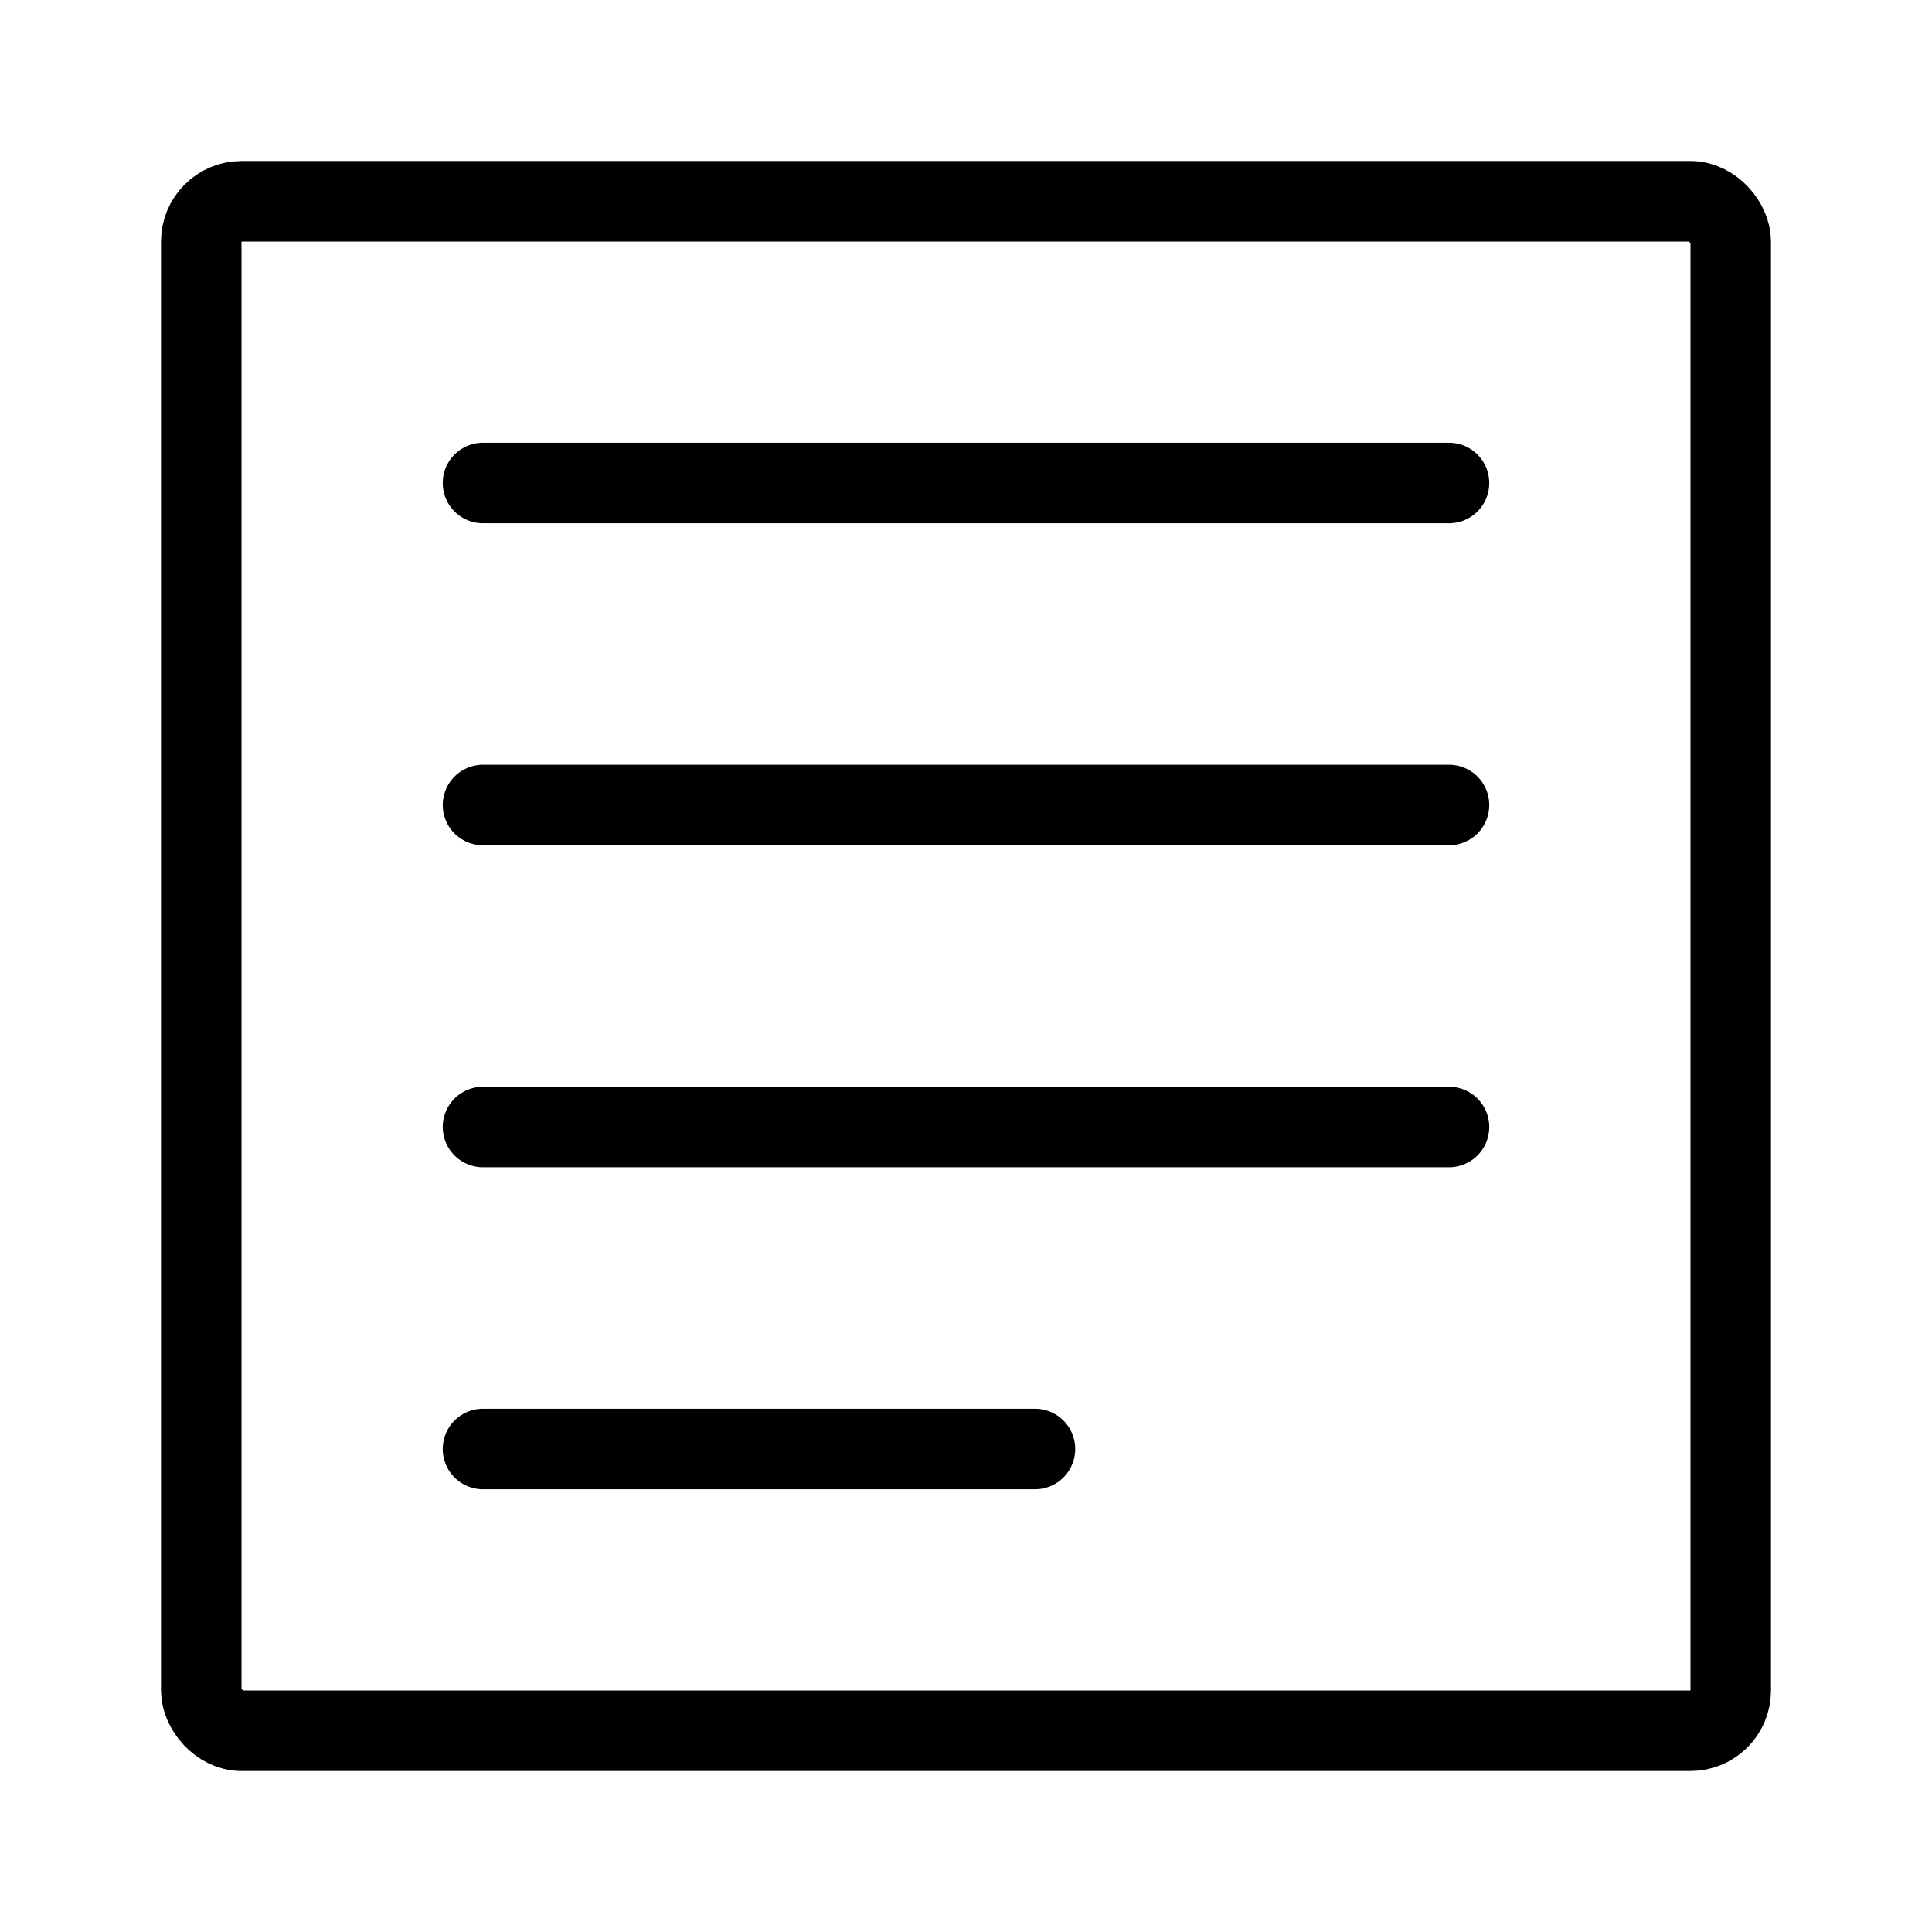
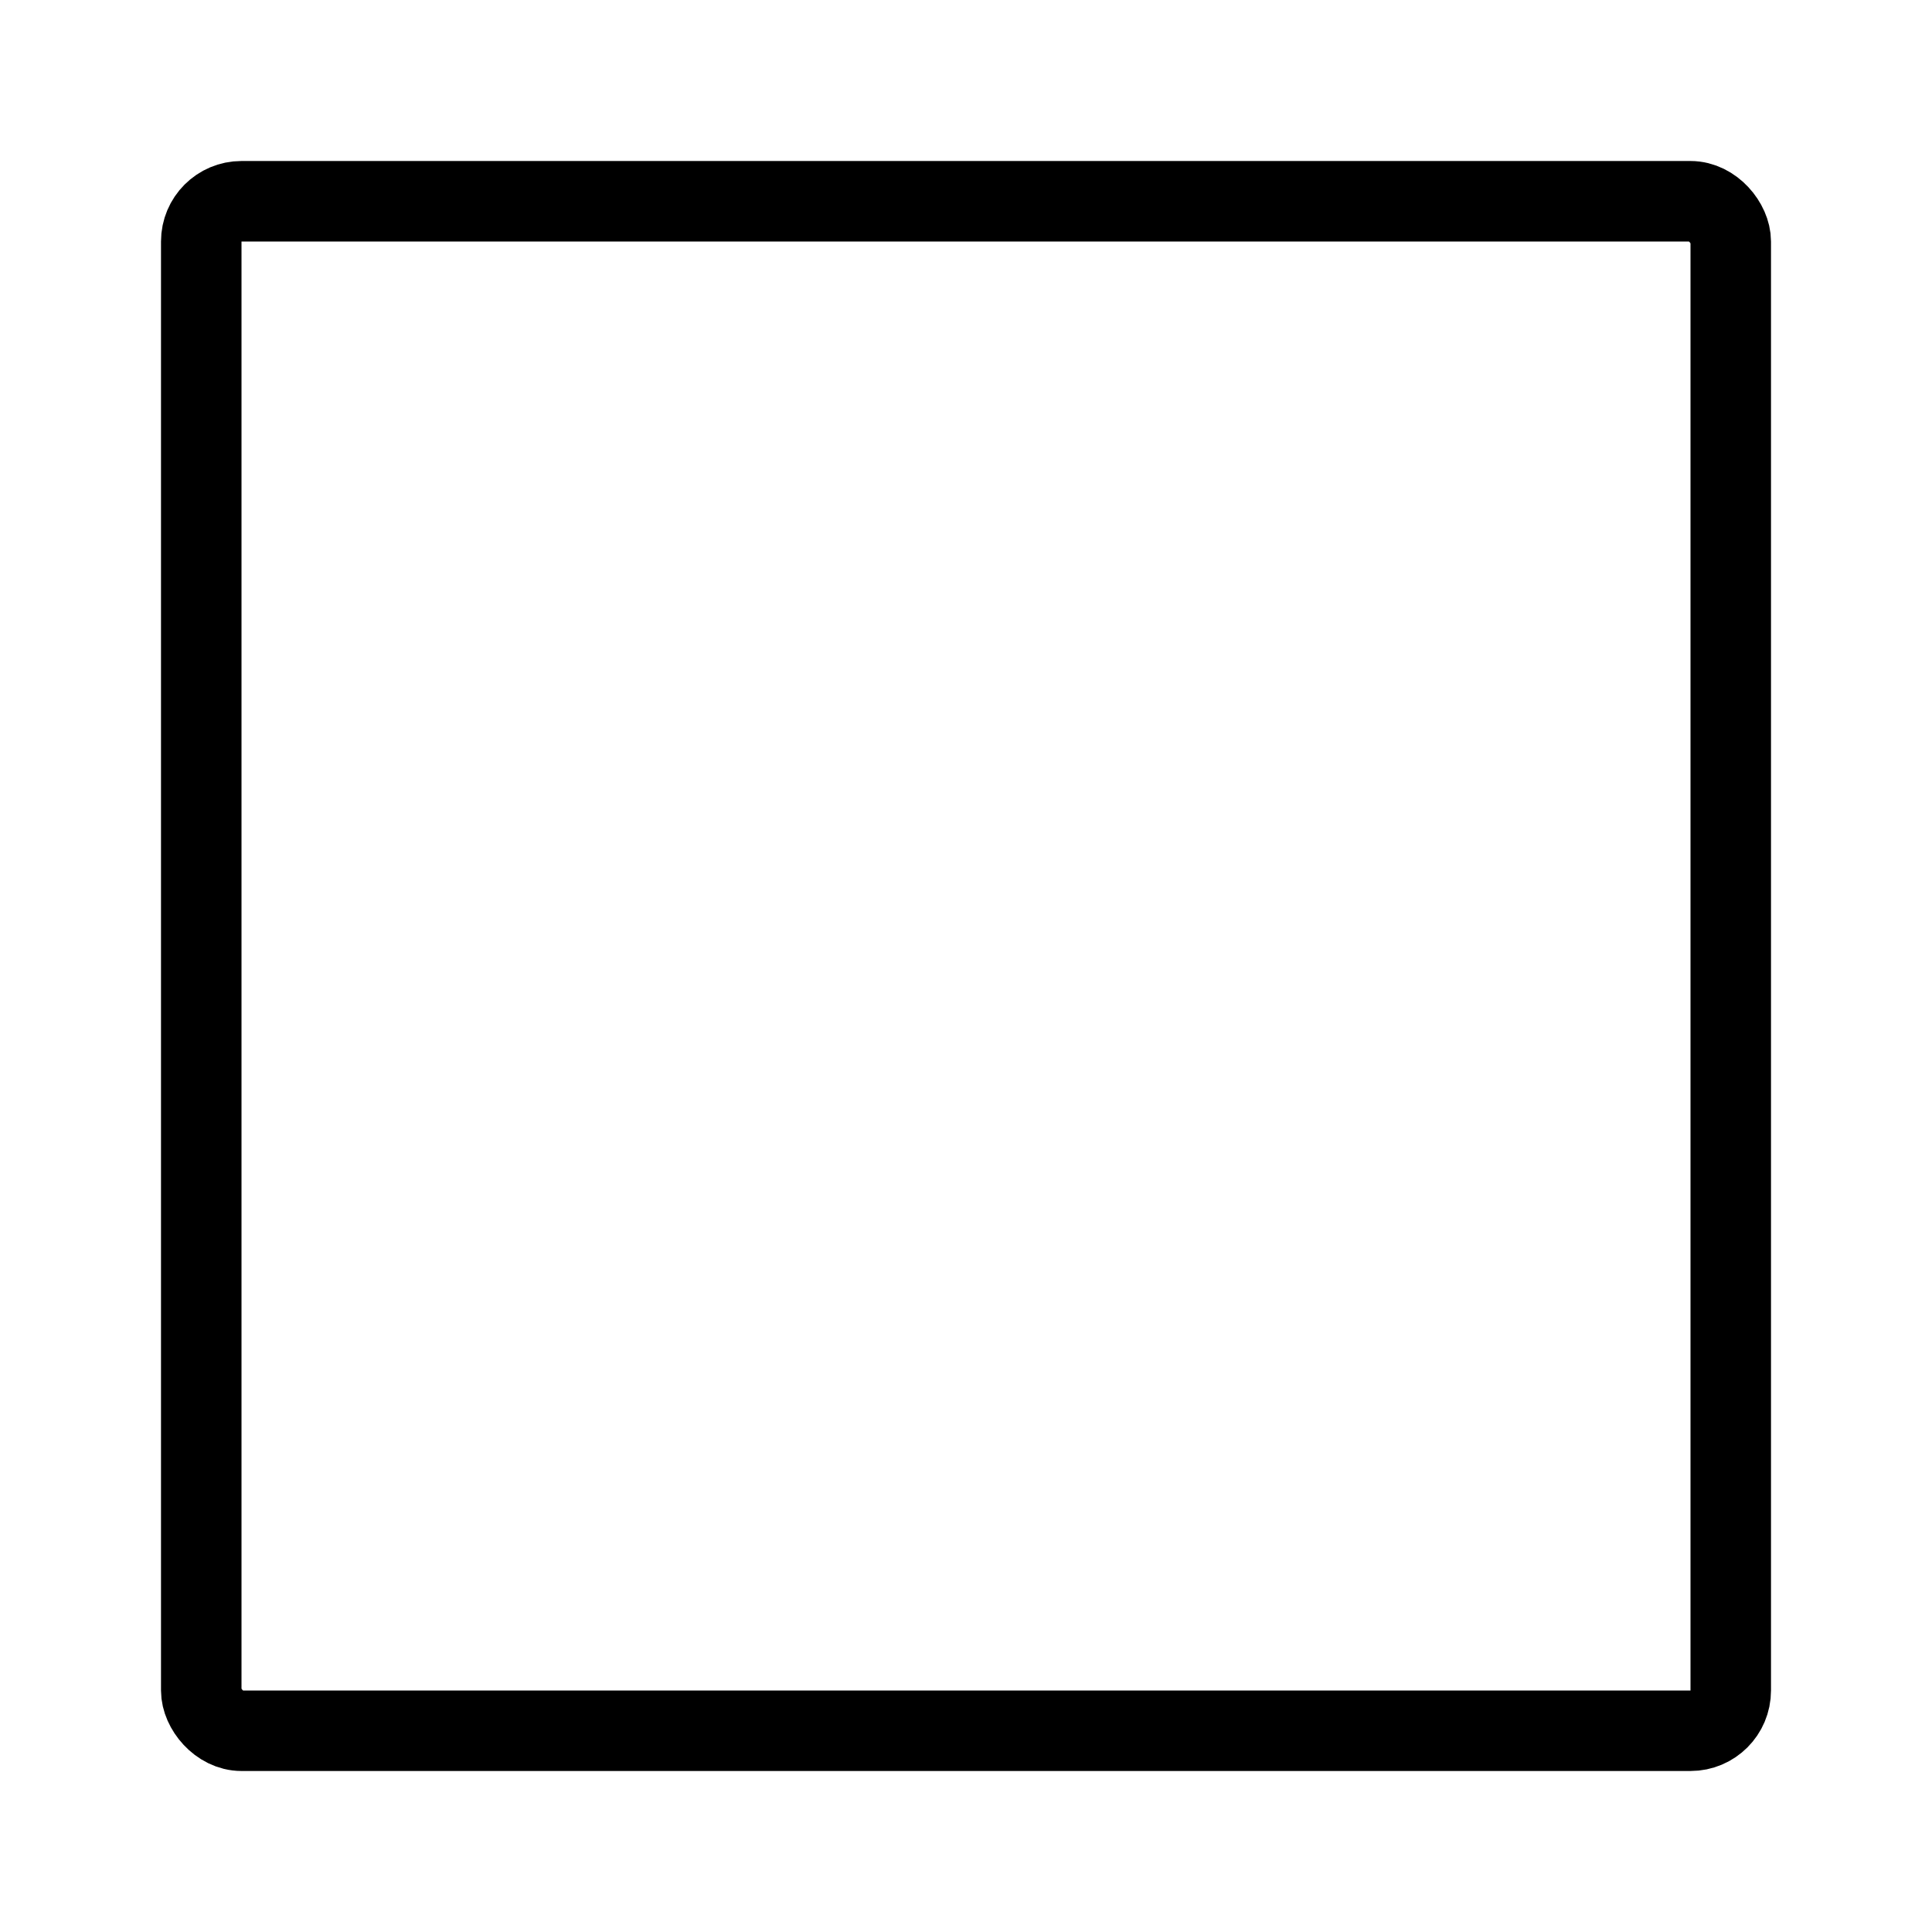
<svg xmlns="http://www.w3.org/2000/svg" width="24" height="24" viewBox="0 0 24 24" fill="none">
  <rect x="2.5" y="2.5" width="19" height="19" rx="0.5" stroke="black" />
-   <path d="M6 18H12.857M6 6H18M6 10H18M6 14H18" stroke="black" stroke-linecap="round" stroke-linejoin="round" />
</svg>